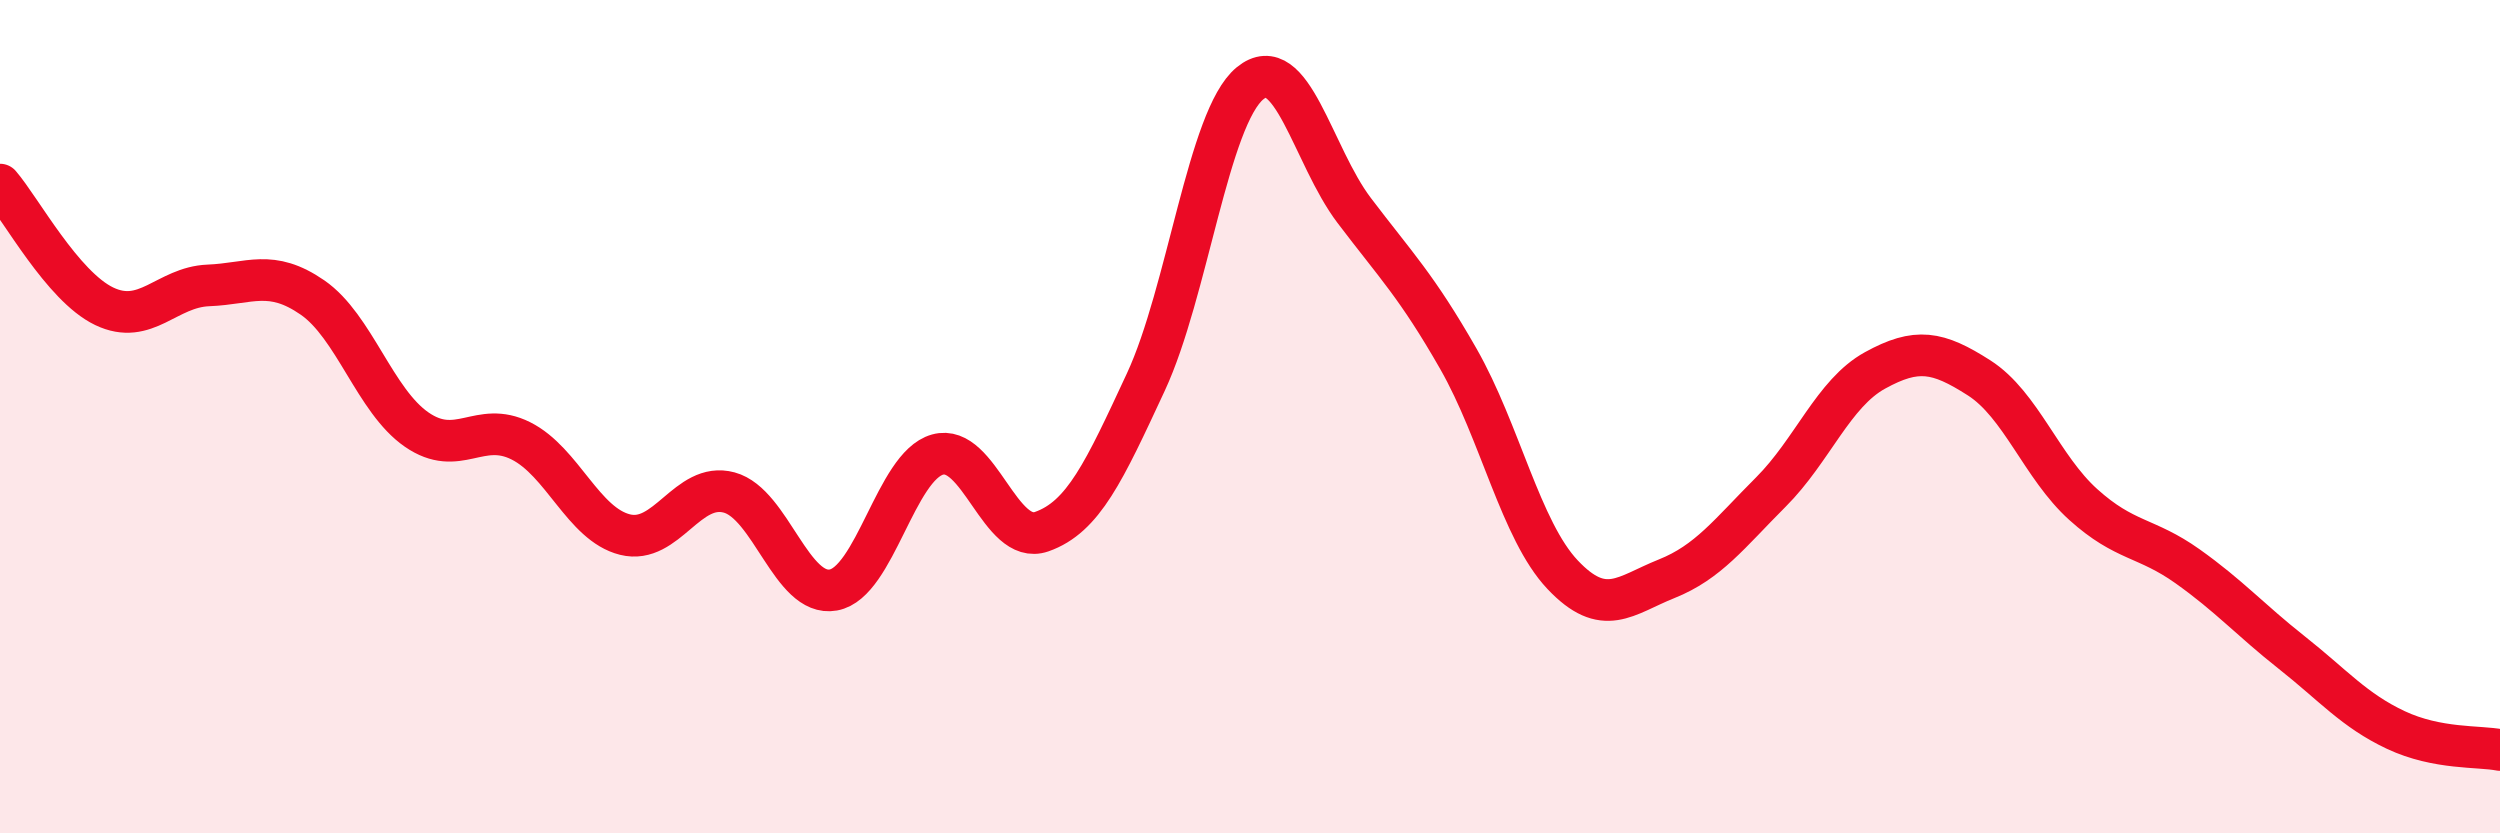
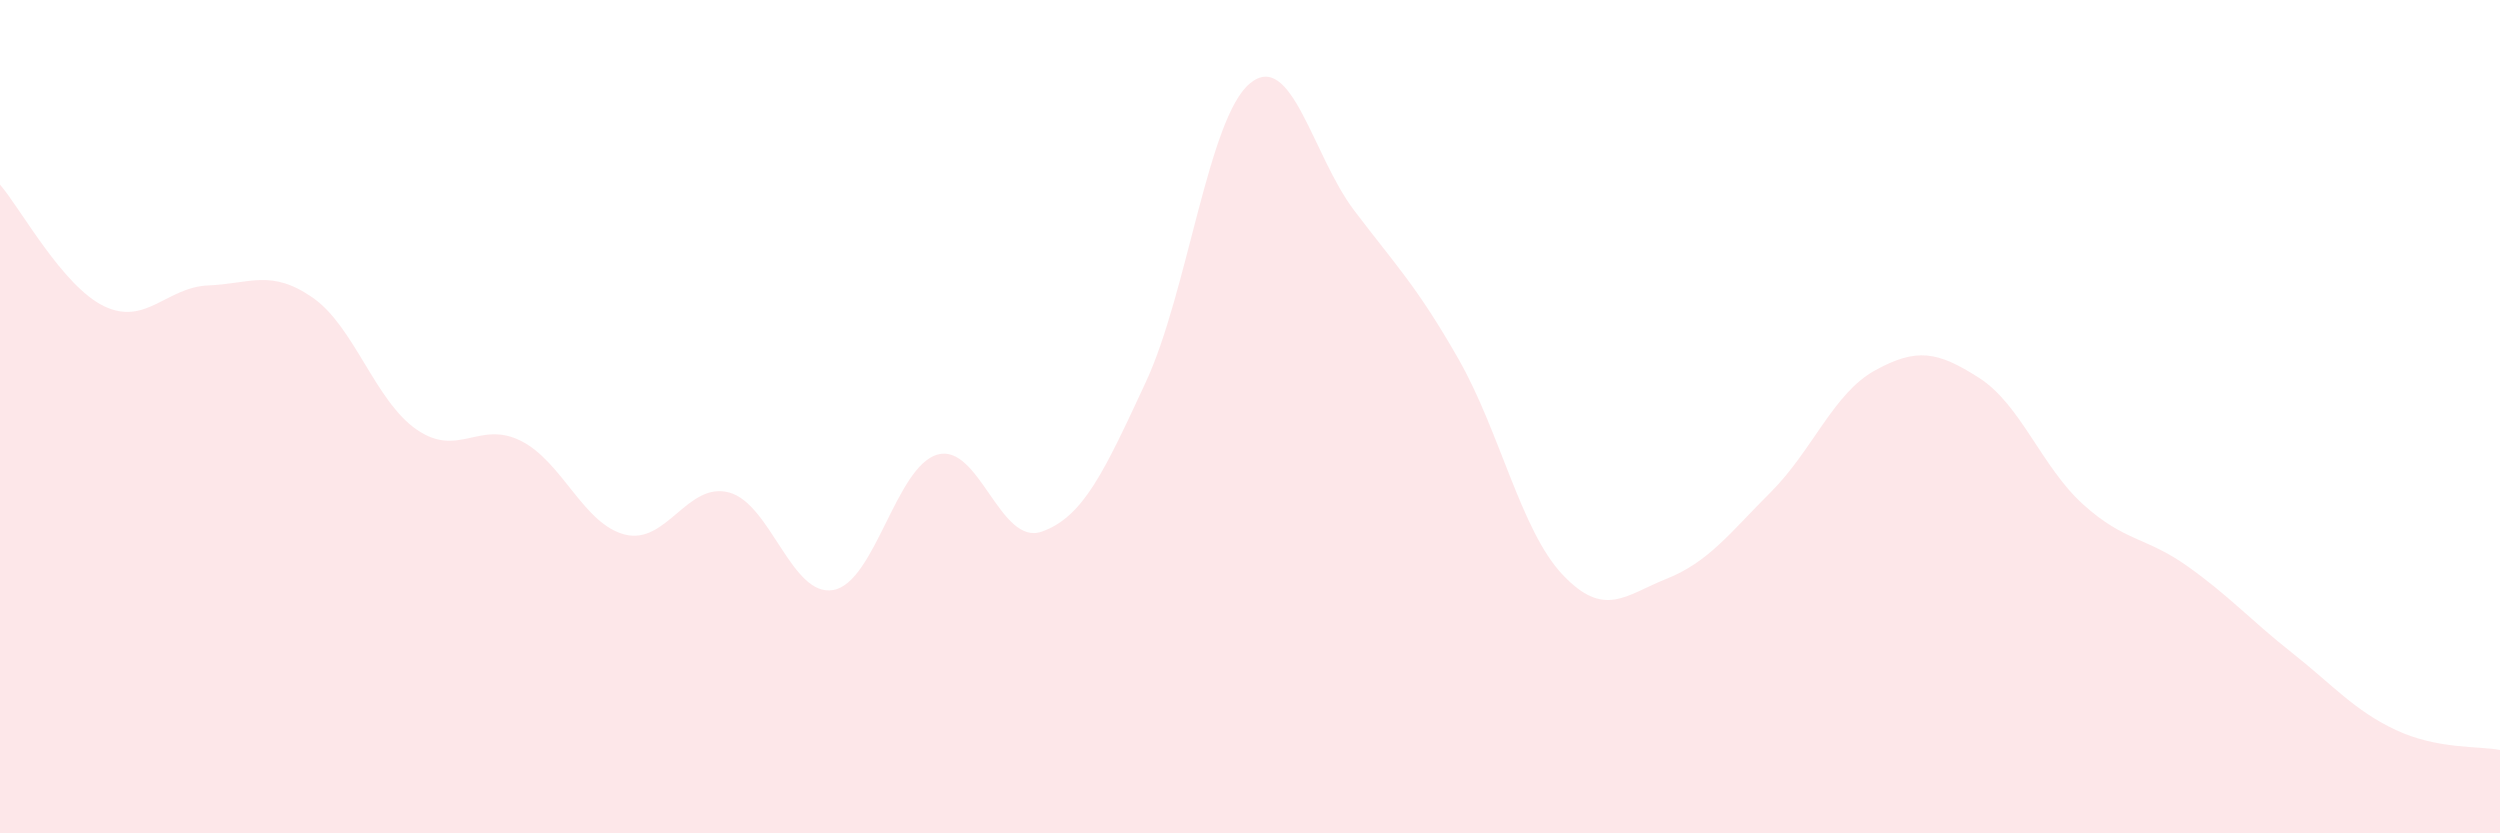
<svg xmlns="http://www.w3.org/2000/svg" width="60" height="20" viewBox="0 0 60 20">
  <path d="M 0,4.43 C 0.5,5.01 1.5,6.87 2.5,7.35 C 3.5,7.83 4,6.89 5,6.85 C 6,6.81 6.5,6.45 7.5,7.14 C 8.5,7.83 9,9.62 10,10.31 C 11,11 11.5,10.08 12.5,10.58 C 13.5,11.08 14,12.58 15,12.83 C 16,13.08 16.5,11.55 17.5,11.82 C 18.5,12.09 19,14.34 20,14.16 C 21,13.98 21.5,11.19 22.5,10.91 C 23.5,10.63 24,13.11 25,12.76 C 26,12.41 26.5,11.32 27.5,9.17 C 28.5,7.02 29,2.82 30,2 C 31,1.18 31.5,3.73 32.5,5.05 C 33.5,6.37 34,6.86 35,8.61 C 36,10.36 36.5,12.73 37.5,13.79 C 38.5,14.85 39,14.29 40,13.89 C 41,13.49 41.5,12.81 42.5,11.81 C 43.5,10.81 44,9.44 45,8.89 C 46,8.34 46.5,8.43 47.5,9.07 C 48.5,9.71 49,11.21 50,12.11 C 51,13.01 51.5,12.88 52.5,13.59 C 53.5,14.3 54,14.87 55,15.66 C 56,16.45 56.5,17.05 57.5,17.52 C 58.5,17.99 59.5,17.9 60,18L60 20L0 20Z" fill="#EB0A25" opacity="0.1" stroke-linecap="round" stroke-linejoin="round" />
-   <path d="M 0,4.43 C 0.5,5.01 1.5,6.87 2.5,7.35 C 3.5,7.83 4,6.89 5,6.85 C 6,6.81 6.5,6.45 7.5,7.14 C 8.5,7.83 9,9.62 10,10.31 C 11,11 11.5,10.08 12.5,10.58 C 13.5,11.08 14,12.58 15,12.83 C 16,13.08 16.5,11.55 17.5,11.82 C 18.5,12.09 19,14.34 20,14.16 C 21,13.98 21.5,11.19 22.5,10.91 C 23.5,10.63 24,13.11 25,12.76 C 26,12.41 26.5,11.32 27.5,9.17 C 28.5,7.02 29,2.82 30,2 C 31,1.18 31.5,3.73 32.5,5.05 C 33.5,6.37 34,6.86 35,8.61 C 36,10.36 36.5,12.73 37.5,13.79 C 38.5,14.85 39,14.29 40,13.89 C 41,13.49 41.5,12.81 42.5,11.81 C 43.5,10.81 44,9.44 45,8.89 C 46,8.34 46.5,8.43 47.5,9.07 C 48.5,9.71 49,11.21 50,12.11 C 51,13.01 51.5,12.88 52.5,13.59 C 53.5,14.3 54,14.87 55,15.66 C 56,16.45 56.5,17.05 57.5,17.52 C 58.5,17.99 59.5,17.9 60,18" stroke="#EB0A25" stroke-width="1" fill="none" stroke-linecap="round" stroke-linejoin="round" />
</svg>